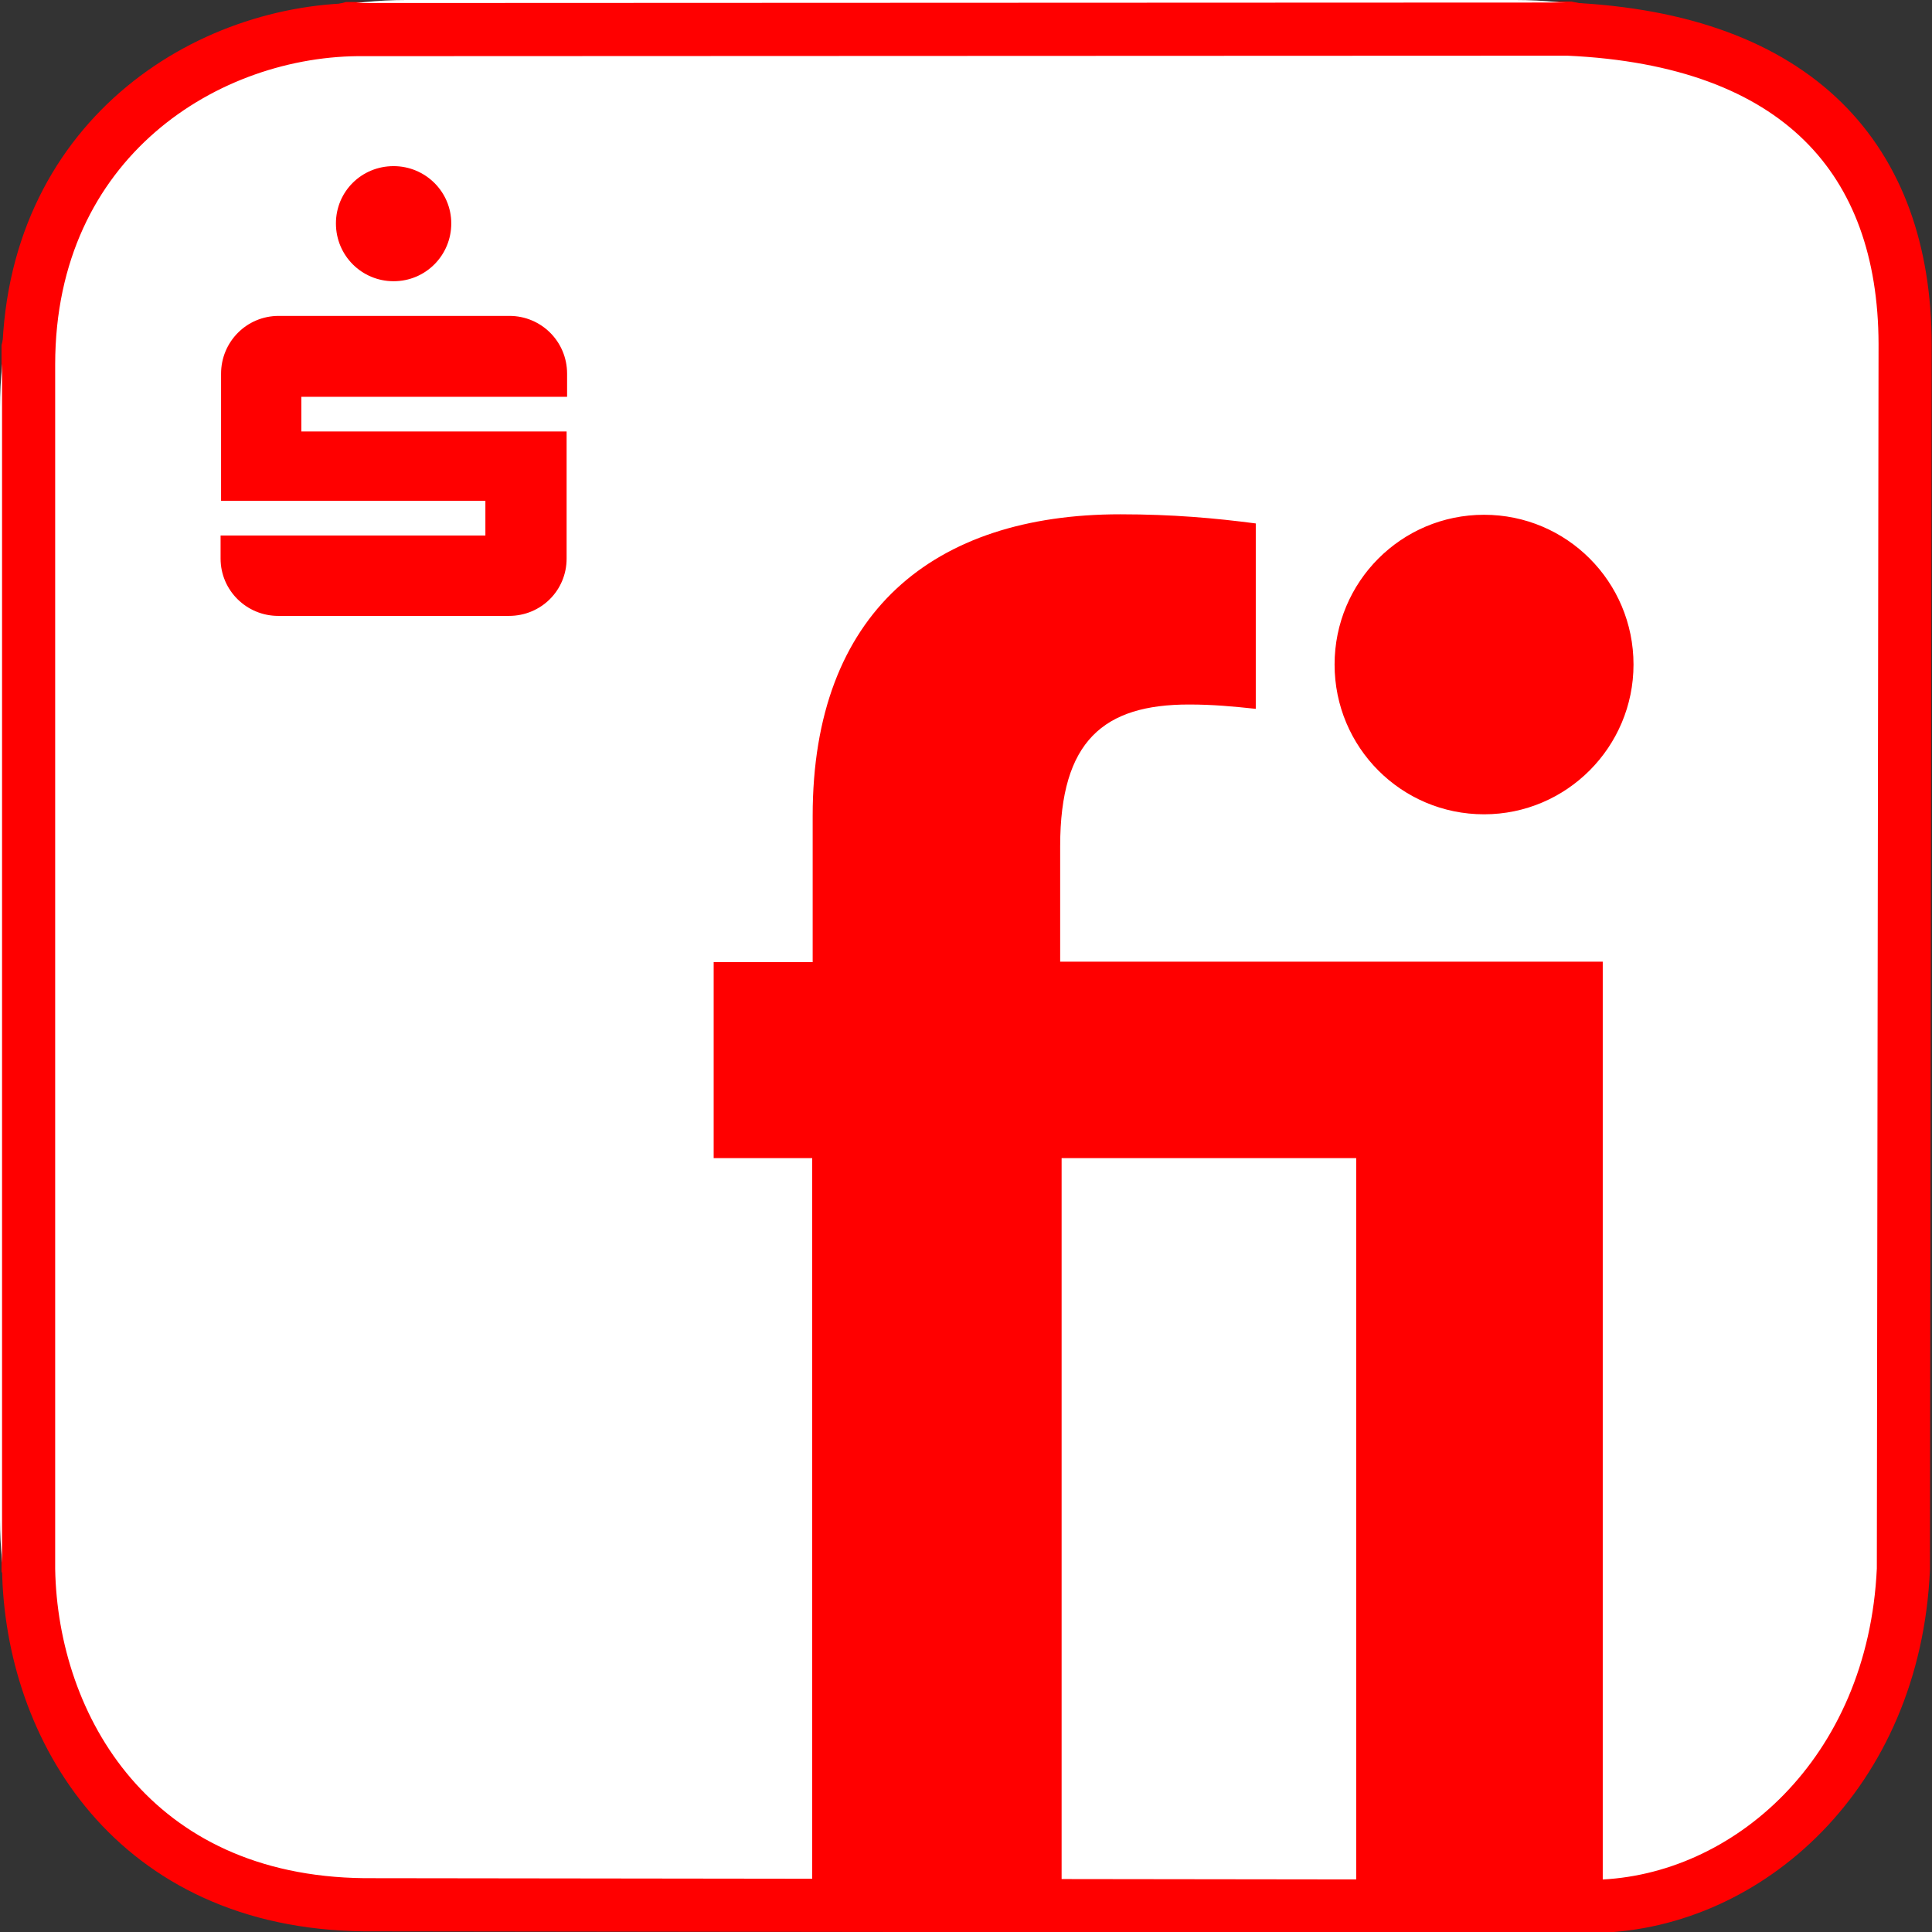
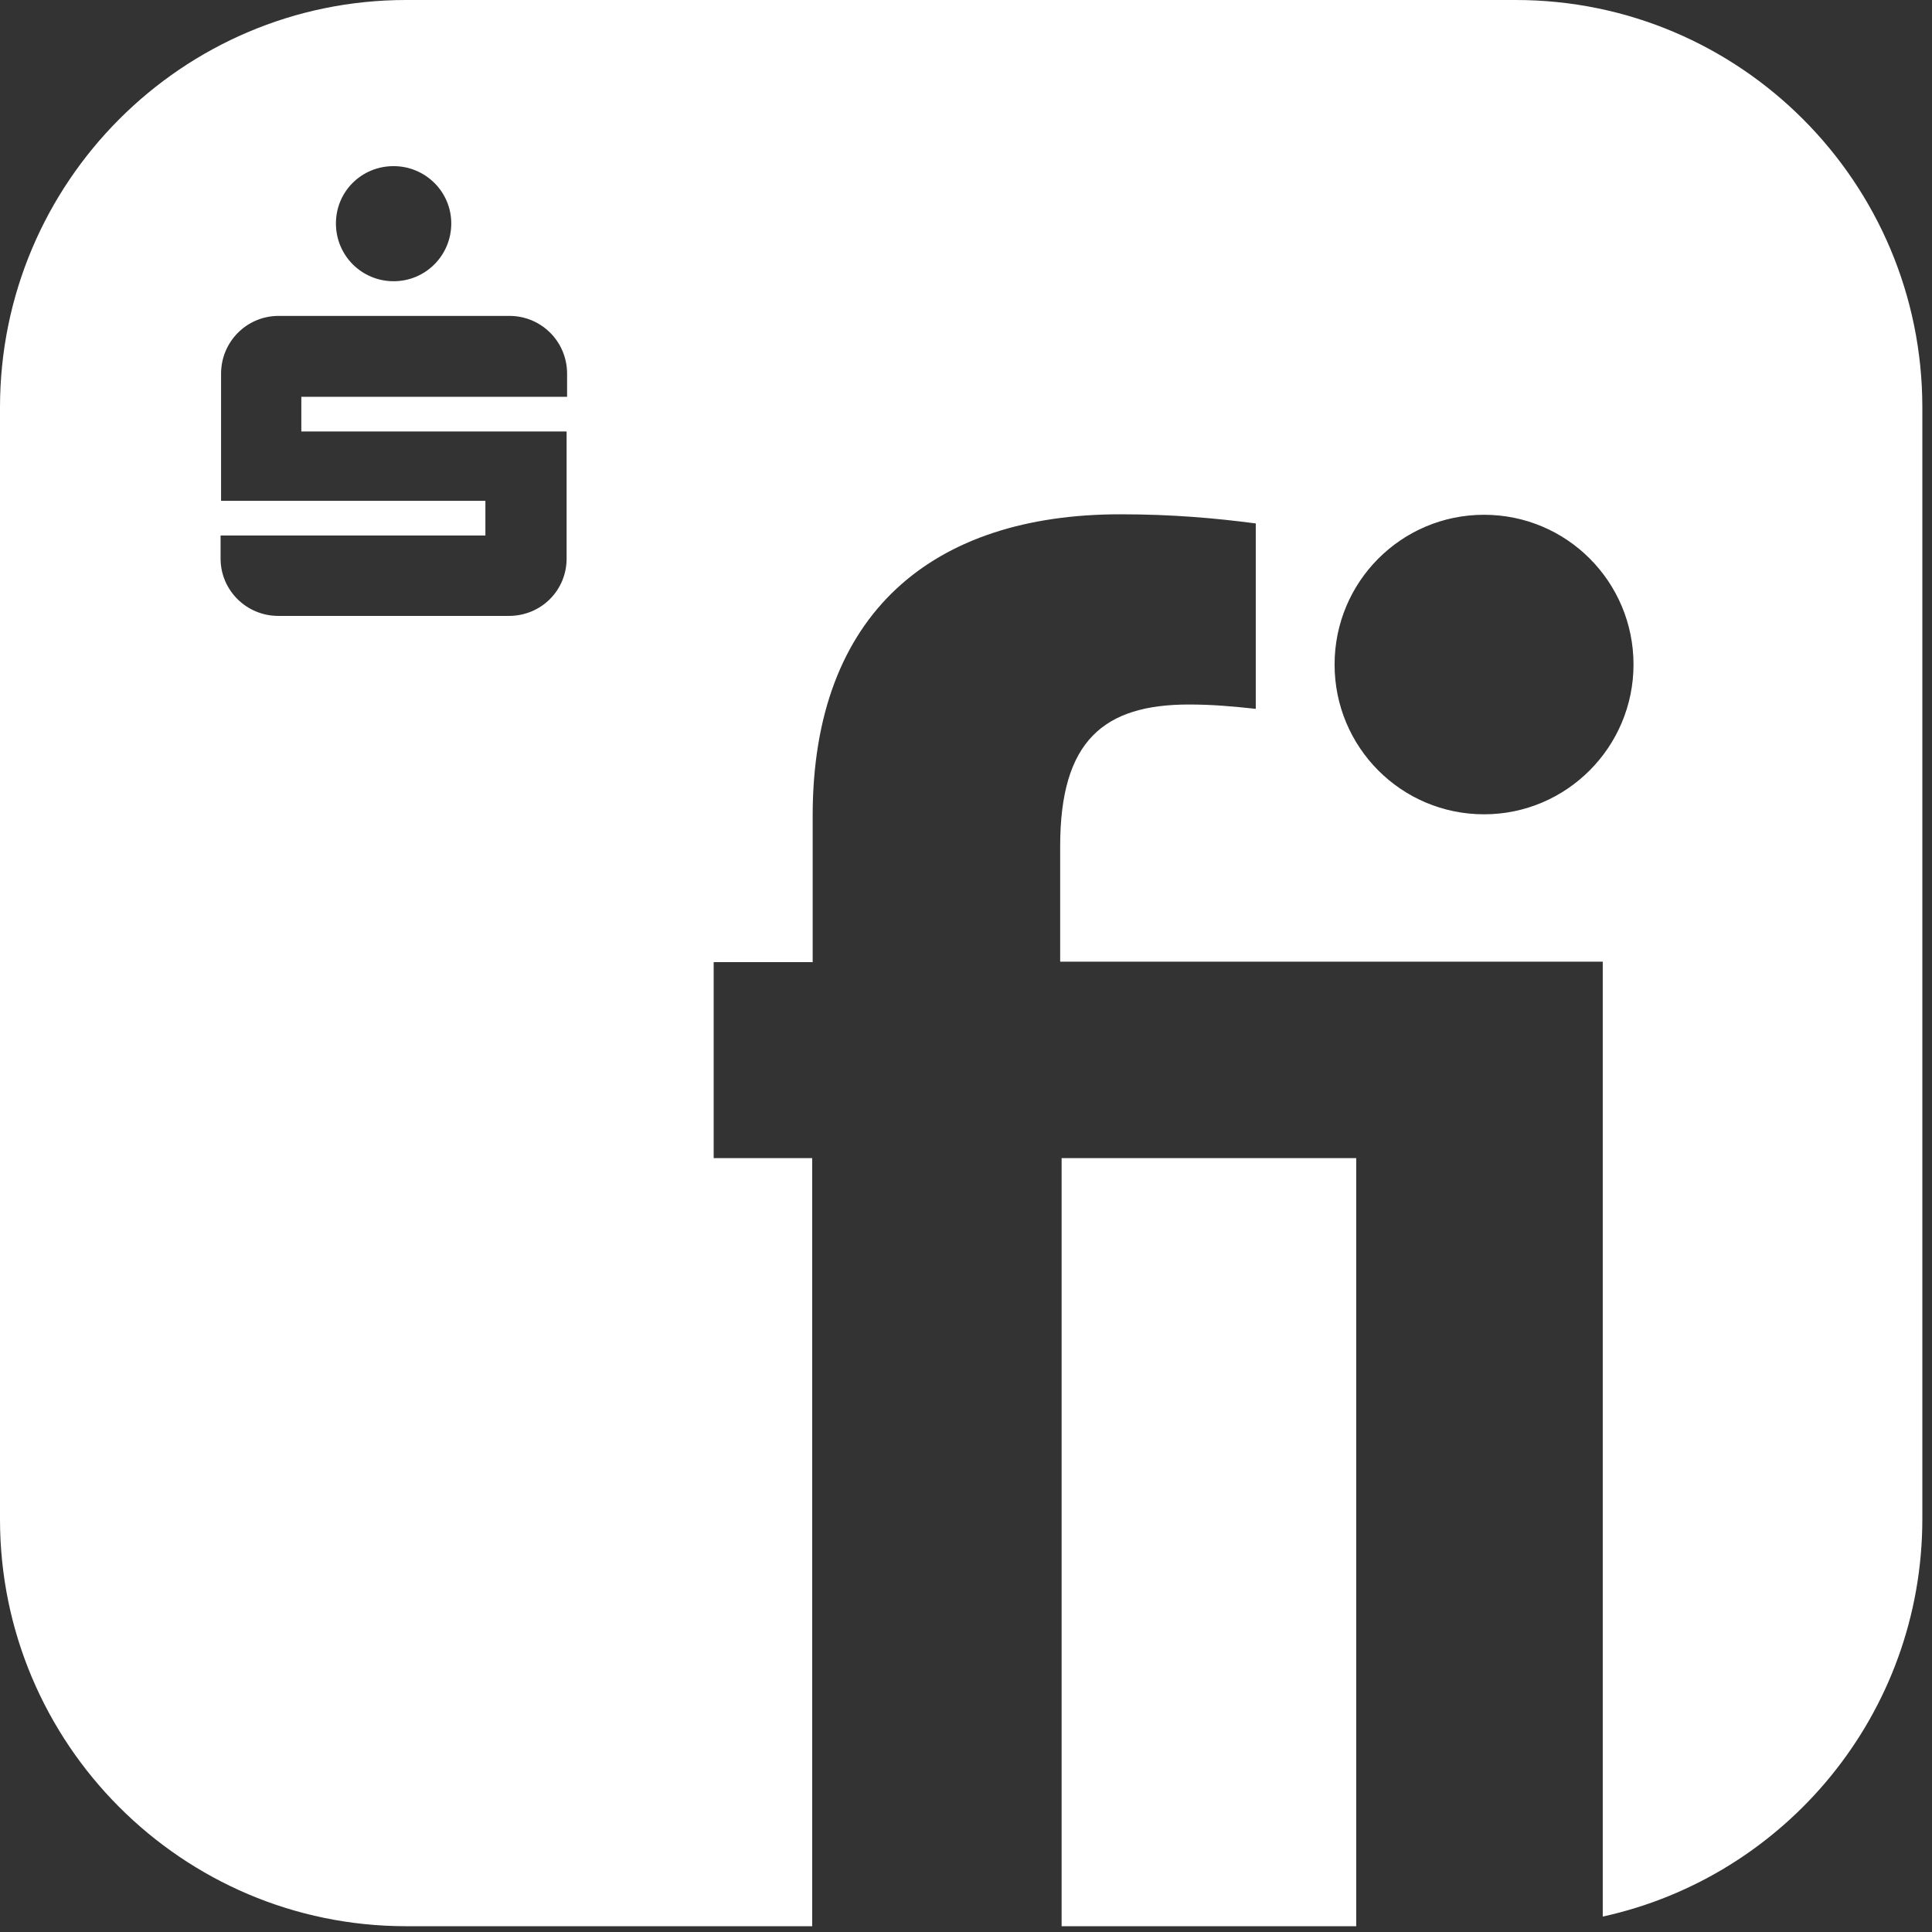
<svg xmlns="http://www.w3.org/2000/svg" width="100%" height="100%" viewBox="0 0 400 400" version="1.1" xml:space="preserve" style="fill-rule:evenodd;clip-rule:evenodd;stroke-linejoin:round;stroke-miterlimit:2;">
  <rect x="0" y="0" width="400" height="400" fill="#333333" stroke="none" />
  <g>
    <g transform="matrix(7.27,0,0,7.27,-5.179,-5.173)">
-       <path d="M10.572,0.839C6.454,1.898 2.677,3.539 0.826,10.548L0.826,45.452C1.115,45.182 1.56,54.033 10.548,55.175L46.294,55.22C46.168,54.88 54.813,53.106 55.174,45.452L55.224,9.945C55.049,8.577 53.305,2.319 45.451,0.825L10.572,0.839Z" style="fill:rgb(255,0,0);fill-rule:nonzero;stroke:rgb(255,0,0);stroke-width:0.14px;" />
-     </g>
+       </g>
    <g transform="matrix(0.995,0,0,0.997,0,0)">
      <path d="M220.9,240.5L282.2,240.5L282.2,400L220.9,400L220.9,240.5ZM308.8,169.1C291.6,169.1 277.7,155.2 277.7,138C277.7,120.8 291.6,106.9 308.8,106.9C326,106.9 339.9,120.8 339.9,138C339.9,155.1 326,169.1 308.8,169.1M118,82.4L62.7,82.4L62.7,89.6L117.9,89.6L117.9,116C117.9,122.6 112.6,127.9 105.9,127.9L57.9,127.9C51.3,127.9 45.9,122.6 45.9,116L45.9,111.2L101,111.2L101,104L46,104L46,77.6C46,71 51.3,65.6 58,65.6L106,65.6C112.6,65.6 118,70.9 118,77.6L118,82.4ZM81.9,34.5C88.5,34.5 93.9,39.8 93.9,46.4C93.9,53 88.6,58.4 81.9,58.4C75.3,58.4 69.9,53.1 69.9,46.4C69.9,39.8 75.2,34.5 81.9,34.5M315.4,0L84.5,0C37.9,0 0,37.9 0,84.6L0,315.5C0,362.1 37.9,400 84.5,400L169,400L169,240.5L148.5,240.5L148.5,199.8L169.1,199.8L169.1,169.4C169.1,127.2 194.2,106.8 233.1,106.8C244,106.8 252.9,107.6 261.3,108.7L261.3,147.2C256.6,146.7 252.4,146.3 247.4,146.3C229.7,146.3 220.6,153.8 220.6,175.7L220.6,199.7L333.5,199.7L333.5,398C371.5,389.7 400,355.9 400,315.4L400,84.6C400,37.9 362.1,0 315.4,0" style="fill:white;fill-rule:nonzero;" />
    </g>
  </g>
  <g transform="matrix(7.142,0,0,7.145,0.024,0.132)">
-     <path d="M10.572,0.839C6.007,0.783 0.828,4.034 0.826,10.548L0.826,45.452C0.907,50.057 3.86,55.103 10.548,55.175L46.294,55.22C50.649,55.104 54.905,51.381 55.174,45.452L55.224,9.945C55.209,4.619 52.141,1.125 45.451,0.825L10.572,0.839Z" style="fill:rgb(255,0,0);fill-opacity:0;fill-rule:nonzero;stroke:rgb(255,0,0);stroke-width:1.54px;" />
-   </g>
+     </g>
</svg>